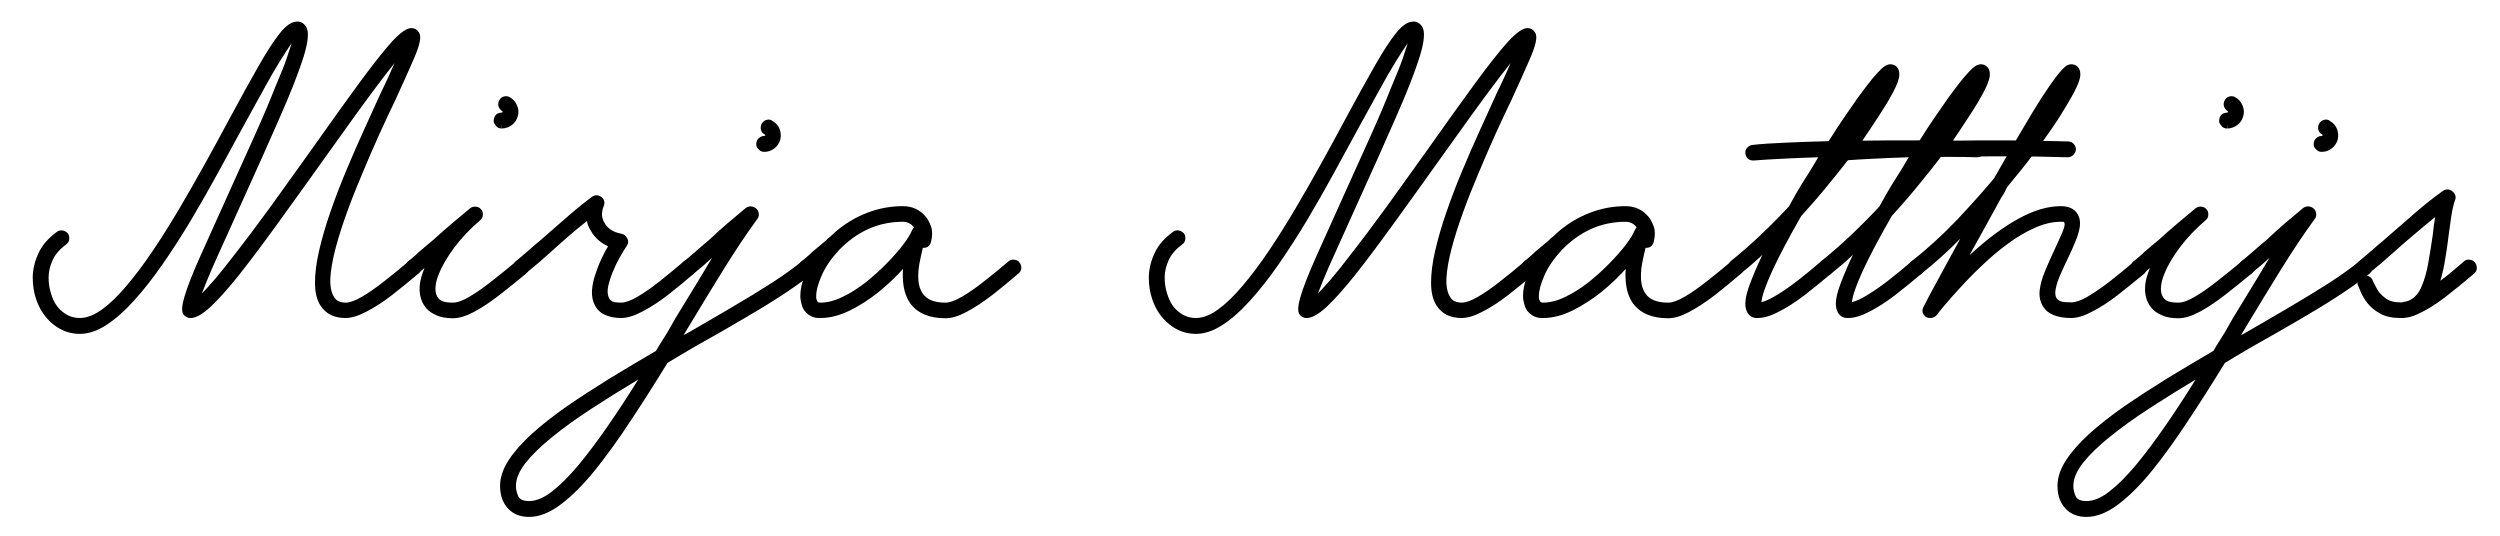
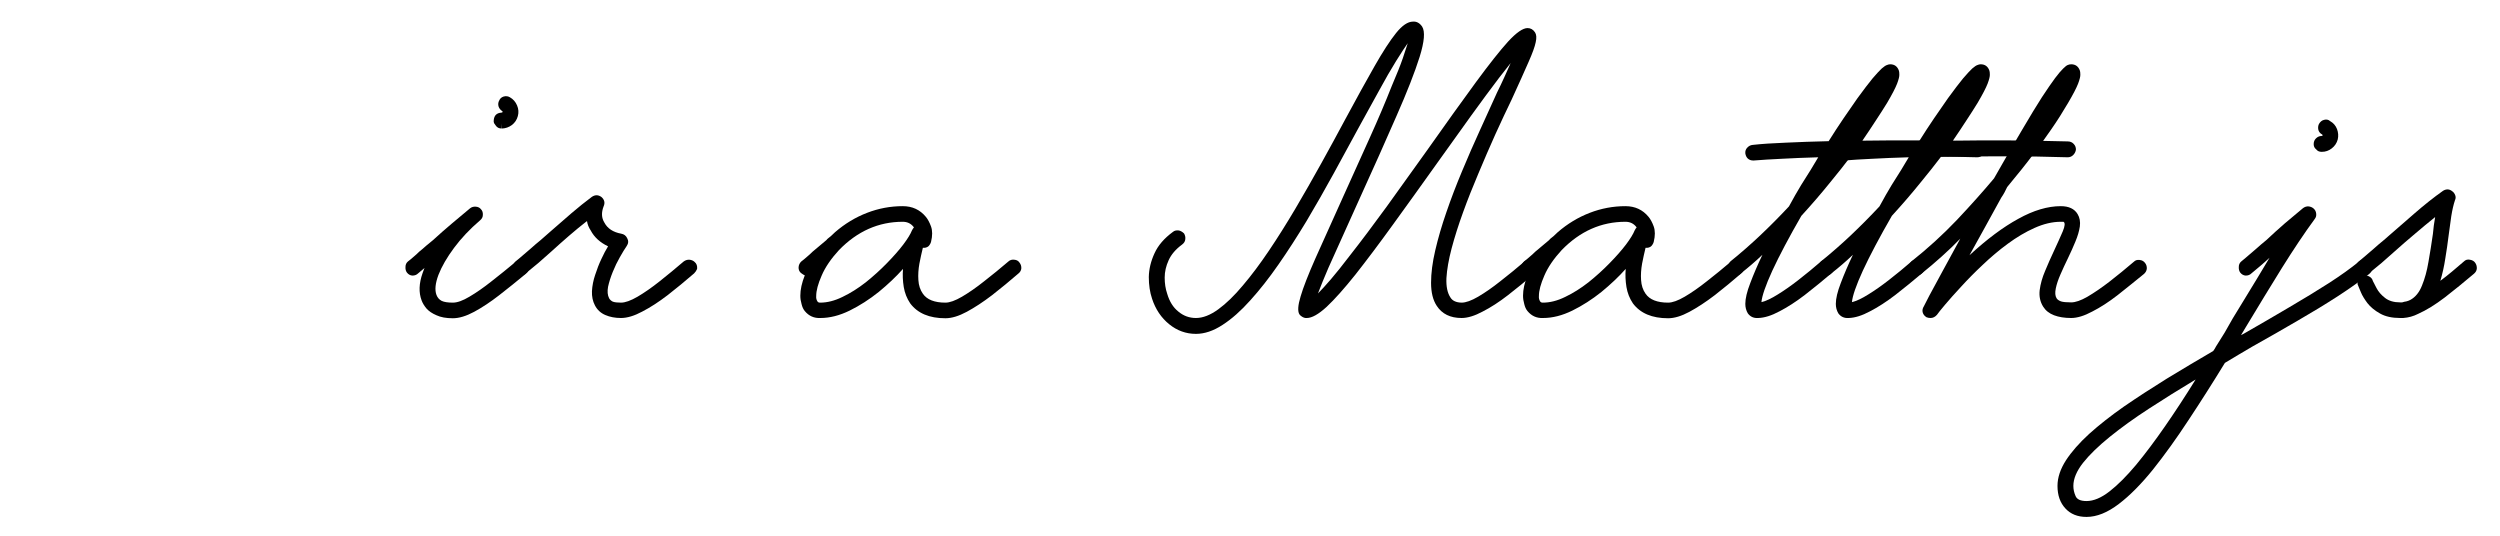
<svg xmlns="http://www.w3.org/2000/svg" width="210" zoomAndPan="magnify" viewBox="0 0 157.5 33.75" height="45" preserveAspectRatio="xMidYMid meet" version="1.0">
  <defs>
    <g />
    <clipPath id="7e18c83e8d">
      <path d="M 1 0 L 156.672 0 L 156.672 33 L 1 33 Z M 1 0 " clip-rule="nonzero" />
    </clipPath>
    <clipPath id="d521ea0deb">
-       <path d="M 30 7 L 51 7 L 51 32.875 L 30 32.875 Z M 30 7 " clip-rule="nonzero" />
-     </clipPath>
+       </clipPath>
    <clipPath id="43ce40ee52">
      <path d="M 128 7 L 149 7 L 149 32.875 L 128 32.875 Z M 128 7 " clip-rule="nonzero" />
    </clipPath>
    <clipPath id="b53ffad538">
      <path d="M 147 11 L 155.672 11 L 155.672 21 L 147 21 Z M 147 11 " clip-rule="nonzero" />
    </clipPath>
    <clipPath id="7e6837b816">
      <rect x="0" width="156" y="0" height="33" />
    </clipPath>
  </defs>
  <g clip-path="url(#7e18c83e8d)">
    <g transform="matrix(1, 0, 0, 1, 1, -0)">
      <g clip-path="url(#7e6837b816)">
        <g fill="#000000" fill-opacity="1">
          <g transform="translate(0.578, 19.55)">
            <g>
-               <path d="M 24.859 -3.031 C 24.941 -2.914 24.977 -2.789 24.969 -2.656 C 24.957 -2.52 24.898 -2.41 24.797 -2.328 C 24.234 -1.848 23.672 -1.391 23.109 -0.953 C 22.555 -0.523 22.023 -0.18 21.516 0.078 C 21.016 0.348 20.57 0.484 20.188 0.484 C 19.477 0.484 18.957 0.227 18.625 -0.281 C 18.383 -0.645 18.266 -1.129 18.266 -1.734 C 18.266 -2.336 18.352 -3.02 18.531 -3.781 C 18.707 -4.539 18.941 -5.344 19.234 -6.188 C 19.523 -7.031 19.852 -7.891 20.219 -8.766 C 20.582 -9.641 20.957 -10.5 21.344 -11.344 C 21.727 -12.195 22.086 -12.988 22.422 -13.719 C 22.578 -14.031 22.727 -14.348 22.875 -14.672 C 23.02 -14.992 23.156 -15.297 23.281 -15.578 L 22.547 -14.641 C 22.016 -13.941 21.426 -13.145 20.781 -12.25 C 20.145 -11.363 19.473 -10.426 18.766 -9.438 C 17.711 -7.957 16.742 -6.609 15.859 -5.391 C 14.984 -4.18 14.195 -3.133 13.5 -2.25 C 12.801 -1.375 12.195 -0.695 11.688 -0.219 C 11.176 0.25 10.758 0.484 10.438 0.484 C 10.352 0.492 10.266 0.473 10.172 0.422 C 10.086 0.379 10.02 0.32 9.969 0.25 C 9.852 0.051 9.879 -0.32 10.047 -0.875 C 10.211 -1.438 10.523 -2.238 10.984 -3.281 C 11.453 -4.332 12.062 -5.688 12.812 -7.344 C 13.352 -8.531 13.883 -9.707 14.406 -10.875 C 14.938 -12.051 15.395 -13.129 15.781 -14.109 C 16.102 -14.859 16.336 -15.445 16.484 -15.875 C 16.629 -16.312 16.734 -16.629 16.797 -16.828 C 16.723 -16.723 16.625 -16.578 16.5 -16.391 C 16.383 -16.211 16.238 -15.984 16.062 -15.703 C 15.738 -15.18 15.383 -14.566 15 -13.859 C 14.613 -13.16 14.191 -12.395 13.734 -11.562 C 13.211 -10.613 12.676 -9.629 12.125 -8.609 C 11.57 -7.598 11.004 -6.602 10.422 -5.625 C 9.836 -4.656 9.25 -3.742 8.656 -2.891 C 8.062 -2.035 7.469 -1.281 6.875 -0.625 C 6.289 0.031 5.707 0.547 5.125 0.922 C 4.551 1.297 3.992 1.484 3.453 1.484 C 2.828 1.484 2.266 1.281 1.766 0.875 C 1.266 0.469 0.906 -0.066 0.688 -0.734 C 0.551 -1.141 0.484 -1.594 0.484 -2.094 C 0.492 -2.594 0.613 -3.094 0.844 -3.594 C 1.07 -4.094 1.457 -4.539 2 -4.938 C 2.094 -5.02 2.219 -5.051 2.375 -5.031 C 2.488 -5.008 2.598 -4.945 2.703 -4.844 C 2.773 -4.727 2.801 -4.602 2.781 -4.469 C 2.77 -4.344 2.703 -4.234 2.578 -4.141 C 2.18 -3.848 1.898 -3.52 1.734 -3.156 C 1.566 -2.789 1.484 -2.426 1.484 -2.062 C 1.484 -1.695 1.535 -1.359 1.641 -1.047 C 1.785 -0.555 2.02 -0.18 2.344 0.078 C 2.664 0.348 3.035 0.484 3.453 0.484 C 3.891 0.484 4.359 0.301 4.859 -0.062 C 5.359 -0.426 5.875 -0.926 6.406 -1.562 C 6.945 -2.195 7.492 -2.926 8.047 -3.75 C 8.609 -4.582 9.164 -5.469 9.719 -6.406 C 10.27 -7.344 10.812 -8.289 11.344 -9.25 C 11.875 -10.207 12.379 -11.133 12.859 -12.031 C 13.566 -13.344 14.18 -14.457 14.703 -15.375 C 15.223 -16.289 15.676 -16.988 16.062 -17.469 C 16.445 -17.945 16.801 -18.188 17.125 -18.188 C 17.352 -18.207 17.547 -18.102 17.703 -17.875 C 17.898 -17.57 17.848 -16.938 17.547 -15.969 C 17.242 -15 16.754 -13.75 16.078 -12.219 C 15.41 -10.688 14.625 -8.926 13.719 -6.938 C 13.383 -6.195 13.051 -5.457 12.719 -4.719 C 12.383 -3.988 12.078 -3.305 11.797 -2.672 C 11.523 -2.035 11.305 -1.5 11.141 -1.062 C 11.359 -1.281 11.629 -1.578 11.953 -1.953 C 12.273 -2.328 12.672 -2.82 13.141 -3.438 C 13.859 -4.352 14.633 -5.383 15.469 -6.531 C 16.301 -7.688 17.133 -8.848 17.969 -10.016 C 19.219 -11.785 20.258 -13.238 21.094 -14.375 C 21.938 -15.52 22.613 -16.375 23.125 -16.938 C 23.645 -17.5 24.051 -17.781 24.344 -17.781 C 24.539 -17.781 24.695 -17.691 24.812 -17.516 C 24.906 -17.379 24.922 -17.172 24.859 -16.891 C 24.805 -16.617 24.656 -16.203 24.406 -15.641 C 24.164 -15.086 23.812 -14.301 23.344 -13.281 C 23.02 -12.613 22.676 -11.879 22.312 -11.078 C 21.957 -10.285 21.602 -9.469 21.25 -8.625 C 20.895 -7.789 20.57 -6.973 20.281 -6.172 C 19.988 -5.367 19.75 -4.613 19.562 -3.906 C 19.375 -3.195 19.266 -2.57 19.234 -2.031 C 19.211 -1.5 19.297 -1.094 19.484 -0.812 C 19.609 -0.602 19.844 -0.492 20.188 -0.484 C 20.457 -0.484 20.805 -0.609 21.234 -0.859 C 21.66 -1.109 22.125 -1.43 22.625 -1.828 C 23.133 -2.223 23.645 -2.641 24.156 -3.078 C 24.258 -3.16 24.379 -3.195 24.516 -3.188 C 24.66 -3.176 24.773 -3.125 24.859 -3.031 Z M 24.859 -3.031 " />
-             </g>
+               </g>
          </g>
        </g>
        <g fill="#000000" fill-opacity="1">
          <g transform="translate(24.92, 19.55)">
            <g>
-               <path d="M 5.688 -11.453 C 5.52 -11.453 5.395 -11.516 5.312 -11.641 C 5.27 -11.691 5.234 -11.742 5.203 -11.797 C 5.18 -11.859 5.176 -11.926 5.188 -12 C 5.219 -12.281 5.375 -12.43 5.656 -12.453 C 5.707 -12.453 5.738 -12.469 5.75 -12.5 C 5.75 -12.52 5.734 -12.539 5.703 -12.562 C 5.598 -12.633 5.523 -12.734 5.484 -12.859 C 5.453 -12.992 5.469 -13.113 5.531 -13.219 C 5.582 -13.344 5.676 -13.426 5.812 -13.469 C 5.957 -13.508 6.086 -13.492 6.203 -13.422 C 6.41 -13.305 6.562 -13.133 6.656 -12.906 C 6.75 -12.688 6.766 -12.461 6.703 -12.234 C 6.641 -12.004 6.516 -11.816 6.328 -11.672 C 6.141 -11.535 5.93 -11.461 5.703 -11.453 L 5.688 -11.781 Z M 7.359 -2.906 C 7.359 -2.906 7.359 -2.898 7.359 -2.891 C 7.391 -2.828 7.406 -2.758 7.406 -2.688 C 7.406 -2.531 7.336 -2.398 7.203 -2.297 C 6.648 -1.836 6.094 -1.391 5.531 -0.953 C 4.977 -0.523 4.453 -0.176 3.953 0.094 C 3.453 0.363 3.004 0.5 2.609 0.5 C 2.191 0.5 1.848 0.438 1.578 0.312 C 1.305 0.195 1.098 0.055 0.953 -0.109 C 0.805 -0.285 0.703 -0.457 0.641 -0.625 C 0.453 -1.125 0.473 -1.695 0.703 -2.344 C 0.93 -3 1.281 -3.656 1.75 -4.312 L 2.219 -3.875 L 2.016 -3.688 C 1.879 -3.582 1.742 -3.473 1.609 -3.359 C 1.484 -3.242 1.352 -3.125 1.219 -3 C 1.094 -2.895 0.961 -2.785 0.828 -2.672 C 0.691 -2.555 0.555 -2.441 0.422 -2.328 C 0.328 -2.234 0.207 -2.188 0.062 -2.188 C -0.07 -2.195 -0.188 -2.258 -0.281 -2.375 C -0.352 -2.469 -0.383 -2.586 -0.375 -2.734 C -0.375 -2.879 -0.32 -2.992 -0.219 -3.078 C -0.094 -3.172 0.023 -3.27 0.141 -3.375 C 0.266 -3.477 0.379 -3.582 0.484 -3.688 C 0.641 -3.812 0.785 -3.938 0.922 -4.062 C 1.066 -4.188 1.211 -4.305 1.359 -4.422 C 1.742 -4.773 2.133 -5.117 2.531 -5.453 C 2.938 -5.797 3.32 -6.117 3.688 -6.422 C 3.789 -6.504 3.91 -6.539 4.047 -6.531 C 4.191 -6.52 4.301 -6.469 4.375 -6.375 C 4.469 -6.281 4.508 -6.16 4.5 -6.016 C 4.5 -5.879 4.441 -5.766 4.328 -5.672 C 3.68 -5.117 3.133 -4.539 2.688 -3.938 C 2.238 -3.332 1.91 -2.766 1.703 -2.234 C 1.504 -1.703 1.461 -1.281 1.578 -0.969 C 1.641 -0.801 1.75 -0.676 1.906 -0.594 C 2.062 -0.52 2.297 -0.484 2.609 -0.484 C 2.891 -0.484 3.238 -0.609 3.656 -0.859 C 4.082 -1.109 4.547 -1.43 5.047 -1.828 C 5.555 -2.223 6.07 -2.641 6.594 -3.078 C 6.688 -3.16 6.801 -3.195 6.938 -3.188 C 7.07 -3.188 7.18 -3.141 7.266 -3.047 Z M 7.359 -2.906 " />
+               <path d="M 5.688 -11.453 C 5.52 -11.453 5.395 -11.516 5.312 -11.641 C 5.27 -11.691 5.234 -11.742 5.203 -11.797 C 5.18 -11.859 5.176 -11.926 5.188 -12 C 5.219 -12.281 5.375 -12.43 5.656 -12.453 C 5.707 -12.453 5.738 -12.469 5.75 -12.5 C 5.75 -12.52 5.734 -12.539 5.703 -12.562 C 5.598 -12.633 5.523 -12.734 5.484 -12.859 C 5.453 -12.992 5.469 -13.113 5.531 -13.219 C 5.582 -13.344 5.676 -13.426 5.812 -13.469 C 5.957 -13.508 6.086 -13.492 6.203 -13.422 C 6.41 -13.305 6.562 -13.133 6.656 -12.906 C 6.75 -12.688 6.766 -12.461 6.703 -12.234 C 6.641 -12.004 6.516 -11.816 6.328 -11.672 C 6.141 -11.535 5.93 -11.461 5.703 -11.453 L 5.688 -11.781 Z M 7.359 -2.906 C 7.359 -2.906 7.359 -2.898 7.359 -2.891 C 7.391 -2.828 7.406 -2.758 7.406 -2.688 C 7.406 -2.531 7.336 -2.398 7.203 -2.297 C 6.648 -1.836 6.094 -1.391 5.531 -0.953 C 4.977 -0.523 4.453 -0.176 3.953 0.094 C 3.453 0.363 3.004 0.5 2.609 0.5 C 2.191 0.5 1.848 0.438 1.578 0.312 C 1.305 0.195 1.098 0.055 0.953 -0.109 C 0.805 -0.285 0.703 -0.457 0.641 -0.625 C 0.453 -1.125 0.473 -1.695 0.703 -2.344 C 0.93 -3 1.281 -3.656 1.75 -4.312 L 2.219 -3.875 L 2.016 -3.688 C 1.879 -3.582 1.742 -3.473 1.609 -3.359 C 1.484 -3.242 1.352 -3.125 1.219 -3 C 0.691 -2.555 0.555 -2.441 0.422 -2.328 C 0.328 -2.234 0.207 -2.188 0.062 -2.188 C -0.07 -2.195 -0.188 -2.258 -0.281 -2.375 C -0.352 -2.469 -0.383 -2.586 -0.375 -2.734 C -0.375 -2.879 -0.32 -2.992 -0.219 -3.078 C -0.094 -3.172 0.023 -3.27 0.141 -3.375 C 0.266 -3.477 0.379 -3.582 0.484 -3.688 C 0.641 -3.812 0.785 -3.938 0.922 -4.062 C 1.066 -4.188 1.211 -4.305 1.359 -4.422 C 1.742 -4.773 2.133 -5.117 2.531 -5.453 C 2.938 -5.797 3.32 -6.117 3.688 -6.422 C 3.789 -6.504 3.91 -6.539 4.047 -6.531 C 4.191 -6.52 4.301 -6.469 4.375 -6.375 C 4.469 -6.281 4.508 -6.16 4.5 -6.016 C 4.5 -5.879 4.441 -5.766 4.328 -5.672 C 3.68 -5.117 3.133 -4.539 2.688 -3.938 C 2.238 -3.332 1.91 -2.766 1.703 -2.234 C 1.504 -1.703 1.461 -1.281 1.578 -0.969 C 1.641 -0.801 1.75 -0.676 1.906 -0.594 C 2.062 -0.52 2.297 -0.484 2.609 -0.484 C 2.891 -0.484 3.238 -0.609 3.656 -0.859 C 4.082 -1.109 4.547 -1.43 5.047 -1.828 C 5.555 -2.223 6.07 -2.641 6.594 -3.078 C 6.688 -3.16 6.801 -3.195 6.938 -3.188 C 7.07 -3.188 7.18 -3.141 7.266 -3.047 Z M 7.359 -2.906 " />
            </g>
          </g>
        </g>
        <g fill="#000000" fill-opacity="1">
          <g transform="translate(31.699, 19.55)">
            <g>
              <path d="M 11.062 -3.047 C 11.188 -2.941 11.238 -2.797 11.219 -2.609 C 11.176 -2.504 11.113 -2.41 11.031 -2.328 C 10.477 -1.848 9.922 -1.391 9.359 -0.953 C 8.797 -0.523 8.266 -0.18 7.766 0.078 C 7.266 0.348 6.816 0.484 6.422 0.484 C 6.055 0.484 5.727 0.422 5.438 0.297 C 5.145 0.172 4.926 -0.031 4.781 -0.312 C 4.645 -0.57 4.582 -0.867 4.594 -1.203 C 4.613 -1.547 4.68 -1.891 4.797 -2.234 C 4.91 -2.586 5.039 -2.922 5.188 -3.234 C 5.332 -3.547 5.473 -3.812 5.609 -4.031 C 5.109 -4.27 4.742 -4.602 4.516 -5.031 C 4.391 -5.219 4.312 -5.414 4.281 -5.625 C 3.906 -5.332 3.523 -5.02 3.141 -4.688 C 2.766 -4.363 2.391 -4.031 2.016 -3.688 C 1.754 -3.457 1.488 -3.223 1.219 -2.984 C 0.945 -2.754 0.68 -2.535 0.422 -2.328 C 0.328 -2.234 0.211 -2.191 0.078 -2.203 C -0.055 -2.211 -0.172 -2.27 -0.266 -2.375 C -0.359 -2.469 -0.398 -2.582 -0.391 -2.719 C -0.379 -2.863 -0.32 -2.984 -0.219 -3.078 L 0.062 -3.312 C 0.281 -3.5 0.5 -3.688 0.719 -3.875 C 0.938 -4.07 1.148 -4.254 1.359 -4.422 L 2 -4.984 C 2.438 -5.367 2.875 -5.75 3.312 -6.125 C 3.75 -6.5 4.172 -6.836 4.578 -7.141 C 4.785 -7.285 4.988 -7.285 5.188 -7.141 C 5.383 -6.973 5.43 -6.773 5.328 -6.547 C 5.18 -6.16 5.195 -5.82 5.375 -5.531 C 5.57 -5.156 5.926 -4.922 6.438 -4.828 C 6.613 -4.797 6.738 -4.703 6.812 -4.547 C 6.906 -4.379 6.895 -4.211 6.781 -4.047 C 6.664 -3.879 6.523 -3.648 6.359 -3.359 C 6.191 -3.066 6.039 -2.754 5.906 -2.422 C 5.77 -2.086 5.672 -1.773 5.609 -1.484 C 5.555 -1.191 5.578 -0.953 5.672 -0.766 C 5.723 -0.672 5.801 -0.598 5.906 -0.547 C 6.02 -0.504 6.191 -0.484 6.422 -0.484 C 6.691 -0.484 7.039 -0.609 7.469 -0.859 C 7.895 -1.109 8.359 -1.43 8.859 -1.828 C 9.359 -2.223 9.863 -2.641 10.375 -3.078 C 10.488 -3.16 10.609 -3.195 10.734 -3.188 C 10.867 -3.176 10.977 -3.129 11.062 -3.047 Z M 11.062 -3.047 " />
            </g>
          </g>
        </g>
        <g clip-path="url(#d521ea0deb)">
          <g fill="#000000" fill-opacity="1">
            <g transform="translate(42.286, 19.55)">
              <g>
                <path d="M 7.906 -3.031 C 7.957 -2.969 7.992 -2.906 8.016 -2.844 C 8.035 -2.781 8.047 -2.727 8.047 -2.688 C 8.047 -2.52 7.977 -2.383 7.844 -2.281 C 7.301 -1.852 6.641 -1.383 5.859 -0.875 C 5.086 -0.375 4.25 0.133 3.344 0.656 C 2.438 1.188 1.488 1.727 0.5 2.281 C 0.207 2.457 -0.082 2.629 -0.375 2.797 C -0.664 2.973 -0.953 3.145 -1.234 3.312 C -2.004 4.57 -2.77 5.773 -3.531 6.922 C -4.289 8.078 -5.035 9.113 -5.766 10.031 C -6.504 10.945 -7.223 11.672 -7.922 12.203 C -8.629 12.742 -9.305 13.016 -9.953 13.016 C -10.516 13.016 -10.957 12.836 -11.281 12.484 C -11.613 12.129 -11.781 11.656 -11.781 11.062 C -11.781 10.539 -11.602 10.004 -11.25 9.453 C -10.895 8.91 -10.406 8.352 -9.781 7.781 C -9.156 7.219 -8.426 6.645 -7.594 6.062 C -6.758 5.488 -5.863 4.906 -4.906 4.312 C -3.945 3.727 -2.969 3.145 -1.969 2.562 C -1.938 2.52 -1.906 2.473 -1.875 2.422 C -1.852 2.379 -1.828 2.332 -1.797 2.281 C -1.609 1.988 -1.426 1.695 -1.25 1.406 C -1.082 1.113 -0.91 0.812 -0.734 0.5 L -0.047 -0.625 C 0.234 -1.094 0.508 -1.547 0.781 -1.984 C 1.051 -2.43 1.316 -2.875 1.578 -3.312 C 1.398 -3.145 1.211 -2.977 1.016 -2.812 C 0.816 -2.645 0.625 -2.484 0.438 -2.328 C 0.344 -2.234 0.223 -2.188 0.078 -2.188 C -0.055 -2.195 -0.172 -2.258 -0.266 -2.375 C -0.336 -2.469 -0.367 -2.586 -0.359 -2.734 C -0.359 -2.879 -0.305 -2.992 -0.203 -3.078 L 0.078 -3.312 C 0.297 -3.5 0.516 -3.688 0.734 -3.875 C 0.953 -4.07 1.164 -4.254 1.375 -4.422 C 1.75 -4.773 2.133 -5.125 2.531 -5.469 C 2.938 -5.812 3.32 -6.133 3.688 -6.438 C 3.801 -6.52 3.914 -6.555 4.031 -6.547 C 4.156 -6.535 4.258 -6.492 4.344 -6.422 C 4.445 -6.336 4.504 -6.227 4.516 -6.094 C 4.535 -5.969 4.504 -5.852 4.422 -5.75 C 3.773 -4.863 3.086 -3.836 2.359 -2.672 C 1.641 -1.516 0.891 -0.285 0.109 1.016 L -0.219 1.562 C -0.164 1.539 -0.125 1.52 -0.094 1.5 C -0.062 1.477 -0.023 1.457 0.016 1.438 C 0.984 0.883 1.914 0.344 2.812 -0.188 C 3.719 -0.719 4.547 -1.223 5.297 -1.703 C 6.055 -2.191 6.695 -2.648 7.219 -3.078 C 7.281 -3.129 7.344 -3.16 7.406 -3.172 C 7.469 -3.18 7.52 -3.188 7.562 -3.188 C 7.656 -3.188 7.727 -3.164 7.781 -3.125 C 7.832 -3.094 7.875 -3.062 7.906 -3.031 Z M -10.781 11.062 C -10.781 11.281 -10.734 11.492 -10.641 11.703 C -10.555 11.91 -10.328 12.016 -9.953 12.016 C -9.504 12.016 -9.02 11.812 -8.5 11.406 C -7.977 11 -7.422 10.441 -6.828 9.734 C -6.242 9.023 -5.633 8.211 -5 7.297 C -4.363 6.379 -3.723 5.398 -3.078 4.359 C -4.117 4.984 -5.102 5.598 -6.031 6.203 C -6.957 6.805 -7.773 7.395 -8.484 7.969 C -9.203 8.551 -9.766 9.098 -10.172 9.609 C -10.578 10.129 -10.781 10.613 -10.781 11.062 Z M 4.359 -10.469 C 4.359 -10.613 4.406 -10.734 4.5 -10.828 C 4.602 -10.93 4.723 -10.984 4.859 -10.984 C 4.891 -10.984 4.91 -10.992 4.922 -11.016 C 4.922 -11.047 4.91 -11.066 4.891 -11.078 C 4.773 -11.141 4.695 -11.234 4.656 -11.359 C 4.625 -11.492 4.633 -11.617 4.688 -11.734 C 4.77 -11.879 4.879 -11.969 5.016 -12 C 5.16 -12.039 5.285 -12.016 5.391 -11.922 C 5.598 -11.805 5.742 -11.641 5.828 -11.422 C 5.91 -11.203 5.926 -10.984 5.875 -10.766 C 5.812 -10.535 5.688 -10.348 5.5 -10.203 C 5.312 -10.055 5.102 -9.984 4.875 -9.984 L 4.859 -9.984 C 4.711 -9.984 4.598 -10.035 4.516 -10.141 C 4.41 -10.223 4.359 -10.332 4.359 -10.469 Z M 4.359 -10.469 " />
              </g>
            </g>
          </g>
        </g>
        <g fill="#000000" fill-opacity="1">
          <g transform="translate(49.702, 19.55)">
            <g>
              <path d="M 13.531 -3 C 13.613 -2.895 13.648 -2.773 13.641 -2.641 C 13.629 -2.516 13.57 -2.41 13.469 -2.328 C 12.914 -1.848 12.359 -1.391 11.797 -0.953 C 11.234 -0.523 10.703 -0.176 10.203 0.094 C 9.703 0.363 9.254 0.5 8.859 0.5 C 7.848 0.5 7.109 0.188 6.641 -0.438 C 6.43 -0.75 6.297 -1.094 6.234 -1.469 C 6.172 -1.852 6.156 -2.234 6.188 -2.609 C 5.75 -2.117 5.238 -1.633 4.656 -1.156 C 4.07 -0.688 3.461 -0.297 2.828 0.016 C 2.191 0.328 1.578 0.484 0.984 0.484 C 0.586 0.504 0.258 0.359 0 0.047 C -0.094 -0.066 -0.16 -0.211 -0.203 -0.391 C -0.254 -0.566 -0.281 -0.742 -0.281 -0.922 C -0.281 -1.305 -0.188 -1.734 0 -2.203 C -0.051 -2.223 -0.098 -2.25 -0.141 -2.281 C -0.191 -2.312 -0.227 -2.336 -0.25 -2.359 C -0.352 -2.453 -0.398 -2.57 -0.391 -2.719 C -0.379 -2.863 -0.32 -2.984 -0.219 -3.078 C -0.094 -3.172 0.023 -3.27 0.141 -3.375 C 0.266 -3.477 0.379 -3.582 0.484 -3.688 L 1.359 -4.422 C 1.398 -4.473 1.441 -4.516 1.484 -4.547 C 1.535 -4.586 1.586 -4.629 1.641 -4.672 L 1.906 -4.922 C 2.52 -5.453 3.191 -5.859 3.922 -6.141 C 4.648 -6.422 5.398 -6.562 6.172 -6.562 C 6.773 -6.562 7.258 -6.336 7.625 -5.891 C 7.75 -5.742 7.859 -5.539 7.953 -5.281 C 8.047 -5.02 8.047 -4.695 7.953 -4.312 C 7.941 -4.258 7.914 -4.203 7.875 -4.141 C 7.844 -4.086 7.805 -4.047 7.766 -4.016 C 7.672 -3.953 7.562 -3.926 7.438 -3.938 C 7.363 -3.633 7.289 -3.301 7.219 -2.938 C 7.156 -2.582 7.133 -2.238 7.156 -1.906 C 7.176 -1.57 7.27 -1.285 7.438 -1.047 C 7.695 -0.672 8.172 -0.484 8.859 -0.484 C 9.129 -0.484 9.477 -0.609 9.906 -0.859 C 10.332 -1.109 10.797 -1.43 11.297 -1.828 C 11.805 -2.223 12.316 -2.641 12.828 -3.078 C 12.93 -3.172 13.055 -3.207 13.203 -3.188 C 13.348 -3.176 13.457 -3.113 13.531 -3 Z M 0.719 -0.906 C 0.707 -0.77 0.734 -0.656 0.797 -0.562 C 0.828 -0.508 0.883 -0.484 0.969 -0.484 C 1.414 -0.484 1.883 -0.602 2.375 -0.844 C 2.875 -1.082 3.363 -1.391 3.844 -1.766 C 4.32 -2.148 4.766 -2.551 5.172 -2.969 C 5.578 -3.383 5.922 -3.773 6.203 -4.141 C 6.484 -4.516 6.664 -4.812 6.75 -5.031 C 6.77 -5.07 6.789 -5.109 6.812 -5.141 C 6.832 -5.172 6.852 -5.195 6.875 -5.219 L 6.844 -5.266 C 6.676 -5.473 6.453 -5.578 6.172 -5.578 C 4.648 -5.578 3.312 -4.984 2.156 -3.797 C 1.656 -3.254 1.289 -2.719 1.062 -2.188 C 0.832 -1.664 0.719 -1.238 0.719 -0.906 Z M 0.719 -0.906 " />
            </g>
          </g>
        </g>
        <g fill="#000000" fill-opacity="1">
          <g transform="translate(62.723, 19.55)">
            <g />
          </g>
        </g>
        <g fill="#000000" fill-opacity="1">
          <g transform="translate(70.891, 19.55)">
            <g>
              <path d="M 24.859 -3.031 C 24.941 -2.914 24.977 -2.789 24.969 -2.656 C 24.957 -2.52 24.898 -2.41 24.797 -2.328 C 24.234 -1.848 23.672 -1.391 23.109 -0.953 C 22.555 -0.523 22.023 -0.18 21.516 0.078 C 21.016 0.348 20.57 0.484 20.188 0.484 C 19.477 0.484 18.957 0.227 18.625 -0.281 C 18.383 -0.645 18.266 -1.129 18.266 -1.734 C 18.266 -2.336 18.352 -3.02 18.531 -3.781 C 18.707 -4.539 18.941 -5.344 19.234 -6.188 C 19.523 -7.031 19.852 -7.891 20.219 -8.766 C 20.582 -9.641 20.957 -10.5 21.344 -11.344 C 21.727 -12.195 22.086 -12.988 22.422 -13.719 C 22.578 -14.031 22.727 -14.348 22.875 -14.672 C 23.02 -14.992 23.156 -15.297 23.281 -15.578 L 22.547 -14.641 C 22.016 -13.941 21.426 -13.145 20.781 -12.25 C 20.145 -11.363 19.473 -10.426 18.766 -9.438 C 17.711 -7.957 16.742 -6.609 15.859 -5.391 C 14.984 -4.18 14.195 -3.133 13.5 -2.25 C 12.801 -1.375 12.195 -0.695 11.688 -0.219 C 11.176 0.25 10.758 0.484 10.438 0.484 C 10.352 0.492 10.266 0.473 10.172 0.422 C 10.086 0.379 10.02 0.32 9.969 0.25 C 9.852 0.051 9.879 -0.32 10.047 -0.875 C 10.211 -1.438 10.523 -2.238 10.984 -3.281 C 11.453 -4.332 12.062 -5.688 12.812 -7.344 C 13.352 -8.531 13.883 -9.707 14.406 -10.875 C 14.938 -12.051 15.395 -13.129 15.781 -14.109 C 16.102 -14.859 16.336 -15.445 16.484 -15.875 C 16.629 -16.312 16.734 -16.629 16.797 -16.828 C 16.723 -16.723 16.625 -16.578 16.5 -16.391 C 16.383 -16.211 16.238 -15.984 16.062 -15.703 C 15.738 -15.18 15.383 -14.566 15 -13.859 C 14.613 -13.16 14.191 -12.395 13.734 -11.562 C 13.211 -10.613 12.676 -9.629 12.125 -8.609 C 11.57 -7.598 11.004 -6.602 10.422 -5.625 C 9.836 -4.656 9.25 -3.742 8.656 -2.891 C 8.062 -2.035 7.469 -1.281 6.875 -0.625 C 6.289 0.031 5.707 0.547 5.125 0.922 C 4.551 1.297 3.992 1.484 3.453 1.484 C 2.828 1.484 2.266 1.281 1.766 0.875 C 1.266 0.469 0.906 -0.066 0.688 -0.734 C 0.551 -1.141 0.484 -1.594 0.484 -2.094 C 0.492 -2.594 0.613 -3.094 0.844 -3.594 C 1.07 -4.094 1.457 -4.539 2 -4.938 C 2.094 -5.02 2.219 -5.051 2.375 -5.031 C 2.488 -5.008 2.598 -4.945 2.703 -4.844 C 2.773 -4.727 2.801 -4.602 2.781 -4.469 C 2.77 -4.344 2.703 -4.234 2.578 -4.141 C 2.18 -3.848 1.898 -3.52 1.734 -3.156 C 1.566 -2.789 1.484 -2.426 1.484 -2.062 C 1.484 -1.695 1.535 -1.359 1.641 -1.047 C 1.785 -0.555 2.02 -0.18 2.344 0.078 C 2.664 0.348 3.035 0.484 3.453 0.484 C 3.891 0.484 4.359 0.301 4.859 -0.062 C 5.359 -0.426 5.875 -0.926 6.406 -1.562 C 6.945 -2.195 7.492 -2.926 8.047 -3.75 C 8.609 -4.582 9.164 -5.469 9.719 -6.406 C 10.27 -7.344 10.812 -8.289 11.344 -9.25 C 11.875 -10.207 12.379 -11.133 12.859 -12.031 C 13.566 -13.344 14.18 -14.457 14.703 -15.375 C 15.223 -16.289 15.676 -16.988 16.062 -17.469 C 16.445 -17.945 16.801 -18.188 17.125 -18.188 C 17.352 -18.207 17.547 -18.102 17.703 -17.875 C 17.898 -17.57 17.848 -16.938 17.547 -15.969 C 17.242 -15 16.754 -13.75 16.078 -12.219 C 15.41 -10.688 14.625 -8.926 13.719 -6.938 C 13.383 -6.195 13.051 -5.457 12.719 -4.719 C 12.383 -3.988 12.078 -3.305 11.797 -2.672 C 11.523 -2.035 11.305 -1.5 11.141 -1.062 C 11.359 -1.281 11.629 -1.578 11.953 -1.953 C 12.273 -2.328 12.672 -2.82 13.141 -3.438 C 13.859 -4.352 14.633 -5.383 15.469 -6.531 C 16.301 -7.688 17.133 -8.848 17.969 -10.016 C 19.219 -11.785 20.258 -13.238 21.094 -14.375 C 21.938 -15.52 22.613 -16.375 23.125 -16.938 C 23.645 -17.5 24.051 -17.781 24.344 -17.781 C 24.539 -17.781 24.695 -17.691 24.812 -17.516 C 24.906 -17.379 24.922 -17.172 24.859 -16.891 C 24.805 -16.617 24.656 -16.203 24.406 -15.641 C 24.164 -15.086 23.812 -14.301 23.344 -13.281 C 23.02 -12.613 22.676 -11.879 22.312 -11.078 C 21.957 -10.285 21.602 -9.469 21.25 -8.625 C 20.895 -7.789 20.57 -6.973 20.281 -6.172 C 19.988 -5.367 19.75 -4.613 19.562 -3.906 C 19.375 -3.195 19.266 -2.57 19.234 -2.031 C 19.211 -1.5 19.297 -1.094 19.484 -0.812 C 19.609 -0.602 19.844 -0.492 20.188 -0.484 C 20.457 -0.484 20.805 -0.609 21.234 -0.859 C 21.66 -1.109 22.125 -1.43 22.625 -1.828 C 23.133 -2.223 23.645 -2.641 24.156 -3.078 C 24.258 -3.16 24.379 -3.195 24.516 -3.188 C 24.66 -3.176 24.773 -3.125 24.859 -3.031 Z M 24.859 -3.031 " />
            </g>
          </g>
        </g>
        <g fill="#000000" fill-opacity="1">
          <g transform="translate(95.232, 19.55)">
            <g>
              <path d="M 13.531 -3 C 13.613 -2.895 13.648 -2.773 13.641 -2.641 C 13.629 -2.516 13.57 -2.41 13.469 -2.328 C 12.914 -1.848 12.359 -1.391 11.797 -0.953 C 11.234 -0.523 10.703 -0.176 10.203 0.094 C 9.703 0.363 9.254 0.5 8.859 0.5 C 7.848 0.5 7.109 0.188 6.641 -0.438 C 6.43 -0.75 6.297 -1.094 6.234 -1.469 C 6.172 -1.852 6.156 -2.234 6.188 -2.609 C 5.75 -2.117 5.238 -1.633 4.656 -1.156 C 4.07 -0.688 3.461 -0.297 2.828 0.016 C 2.191 0.328 1.578 0.484 0.984 0.484 C 0.586 0.504 0.258 0.359 0 0.047 C -0.094 -0.066 -0.16 -0.211 -0.203 -0.391 C -0.254 -0.566 -0.281 -0.742 -0.281 -0.922 C -0.281 -1.305 -0.188 -1.734 0 -2.203 C -0.051 -2.223 -0.098 -2.25 -0.141 -2.281 C -0.191 -2.312 -0.227 -2.336 -0.25 -2.359 C -0.352 -2.453 -0.398 -2.57 -0.391 -2.719 C -0.379 -2.863 -0.32 -2.984 -0.219 -3.078 C -0.094 -3.172 0.023 -3.27 0.141 -3.375 C 0.266 -3.477 0.379 -3.582 0.484 -3.688 L 1.359 -4.422 C 1.398 -4.473 1.441 -4.516 1.484 -4.547 C 1.535 -4.586 1.586 -4.629 1.641 -4.672 L 1.906 -4.922 C 2.52 -5.453 3.191 -5.859 3.922 -6.141 C 4.648 -6.422 5.398 -6.562 6.172 -6.562 C 6.773 -6.562 7.258 -6.336 7.625 -5.891 C 7.75 -5.742 7.859 -5.539 7.953 -5.281 C 8.047 -5.02 8.047 -4.695 7.953 -4.312 C 7.941 -4.258 7.914 -4.203 7.875 -4.141 C 7.844 -4.086 7.805 -4.047 7.766 -4.016 C 7.672 -3.953 7.562 -3.926 7.438 -3.938 C 7.363 -3.633 7.289 -3.301 7.219 -2.938 C 7.156 -2.582 7.133 -2.238 7.156 -1.906 C 7.176 -1.57 7.27 -1.285 7.438 -1.047 C 7.695 -0.672 8.172 -0.484 8.859 -0.484 C 9.129 -0.484 9.477 -0.609 9.906 -0.859 C 10.332 -1.109 10.797 -1.43 11.297 -1.828 C 11.805 -2.223 12.316 -2.641 12.828 -3.078 C 12.93 -3.172 13.055 -3.207 13.203 -3.188 C 13.348 -3.176 13.457 -3.113 13.531 -3 Z M 0.719 -0.906 C 0.707 -0.77 0.734 -0.656 0.797 -0.562 C 0.828 -0.508 0.883 -0.484 0.969 -0.484 C 1.414 -0.484 1.883 -0.602 2.375 -0.844 C 2.875 -1.082 3.363 -1.391 3.844 -1.766 C 4.32 -2.148 4.766 -2.551 5.172 -2.969 C 5.578 -3.383 5.922 -3.773 6.203 -4.141 C 6.484 -4.516 6.664 -4.812 6.75 -5.031 C 6.77 -5.07 6.789 -5.109 6.812 -5.141 C 6.832 -5.172 6.852 -5.195 6.875 -5.219 L 6.844 -5.266 C 6.676 -5.473 6.453 -5.578 6.172 -5.578 C 4.648 -5.578 3.312 -4.984 2.156 -3.797 C 1.656 -3.254 1.289 -2.719 1.062 -2.188 C 0.832 -1.664 0.719 -1.238 0.719 -0.906 Z M 0.719 -0.906 " />
            </g>
          </g>
        </g>
        <g fill="#000000" fill-opacity="1">
          <g transform="translate(108.252, 19.55)">
            <g>
              <path d="M 15.312 -10.641 C 15.469 -10.641 15.594 -10.586 15.688 -10.484 C 15.789 -10.379 15.836 -10.254 15.828 -10.109 C 15.805 -9.984 15.75 -9.875 15.656 -9.781 C 15.562 -9.688 15.445 -9.641 15.312 -9.641 C 14.051 -9.68 12.727 -9.703 11.344 -9.703 C 9.957 -9.703 8.617 -9.691 7.328 -9.672 C 6.973 -9.203 6.531 -8.645 6 -8 C 5.477 -7.352 4.891 -6.672 4.234 -5.953 C 3.453 -4.598 2.844 -3.445 2.406 -2.5 C 1.977 -1.562 1.75 -0.898 1.719 -0.516 C 2.008 -0.586 2.352 -0.75 2.75 -1 C 3.156 -1.25 3.594 -1.555 4.062 -1.922 C 4.531 -2.285 5 -2.672 5.469 -3.078 C 5.57 -3.16 5.691 -3.195 5.828 -3.188 C 5.961 -3.188 6.078 -3.133 6.172 -3.031 C 6.266 -2.914 6.305 -2.789 6.297 -2.656 C 6.285 -2.52 6.227 -2.41 6.125 -2.328 C 5.57 -1.859 5.016 -1.406 4.453 -0.969 C 3.891 -0.539 3.359 -0.195 2.859 0.062 C 2.359 0.332 1.91 0.473 1.516 0.484 C 1.234 0.504 1.016 0.406 0.859 0.188 C 0.754 0.008 0.703 -0.188 0.703 -0.406 C 0.703 -0.738 0.805 -1.176 1.016 -1.719 C 1.223 -2.27 1.477 -2.863 1.781 -3.5 C 1.562 -3.289 1.336 -3.086 1.109 -2.891 C 0.879 -2.691 0.648 -2.504 0.422 -2.328 C 0.336 -2.234 0.223 -2.188 0.078 -2.188 L -0.062 -2.219 L -0.078 -2.219 C -0.098 -2.238 -0.129 -2.258 -0.172 -2.281 C -0.211 -2.312 -0.242 -2.336 -0.266 -2.359 L -0.312 -2.422 C -0.375 -2.523 -0.395 -2.641 -0.375 -2.766 C -0.363 -2.891 -0.312 -3 -0.219 -3.094 C 0.438 -3.625 1.066 -4.176 1.672 -4.75 C 2.285 -5.332 2.879 -5.93 3.453 -6.547 C 3.723 -7.047 3.977 -7.492 4.219 -7.891 C 4.469 -8.297 4.672 -8.617 4.828 -8.859 C 4.898 -8.984 4.977 -9.113 5.062 -9.25 C 5.145 -9.383 5.223 -9.516 5.297 -9.641 C 4.461 -9.617 3.695 -9.586 3 -9.547 C 2.312 -9.516 1.723 -9.477 1.234 -9.438 L 1.203 -9.438 C 1.066 -9.438 0.953 -9.477 0.859 -9.562 C 0.773 -9.645 0.723 -9.754 0.703 -9.891 C 0.691 -10.035 0.734 -10.156 0.828 -10.25 C 0.922 -10.352 1.035 -10.41 1.172 -10.422 C 1.734 -10.484 2.426 -10.531 3.25 -10.562 C 4.082 -10.602 4.984 -10.633 5.953 -10.656 C 6.266 -11.156 6.578 -11.633 6.891 -12.094 C 7.203 -12.551 7.492 -12.973 7.766 -13.359 C 8.16 -13.898 8.477 -14.316 8.719 -14.609 C 8.969 -14.898 9.16 -15.109 9.297 -15.234 C 9.441 -15.359 9.551 -15.43 9.625 -15.453 C 9.695 -15.484 9.766 -15.5 9.828 -15.5 C 10.098 -15.5 10.281 -15.367 10.375 -15.109 C 10.395 -15.055 10.406 -14.973 10.406 -14.859 C 10.414 -14.742 10.367 -14.551 10.266 -14.281 C 10.16 -14.008 9.953 -13.609 9.641 -13.078 C 9.43 -12.734 9.191 -12.359 8.922 -11.953 C 8.66 -11.547 8.379 -11.125 8.078 -10.688 C 9.273 -10.707 10.492 -10.711 11.734 -10.703 C 12.973 -10.691 14.164 -10.672 15.312 -10.641 Z M 15.312 -10.641 " />
            </g>
          </g>
        </g>
        <g fill="#000000" fill-opacity="1">
          <g transform="translate(113.954, 19.55)">
            <g>
              <path d="M 15.312 -10.641 C 15.469 -10.641 15.594 -10.586 15.688 -10.484 C 15.789 -10.379 15.836 -10.254 15.828 -10.109 C 15.805 -9.984 15.75 -9.875 15.656 -9.781 C 15.562 -9.688 15.445 -9.641 15.312 -9.641 C 14.051 -9.68 12.727 -9.703 11.344 -9.703 C 9.957 -9.703 8.617 -9.691 7.328 -9.672 C 6.973 -9.203 6.531 -8.645 6 -8 C 5.477 -7.352 4.891 -6.672 4.234 -5.953 C 3.453 -4.598 2.844 -3.445 2.406 -2.5 C 1.977 -1.562 1.75 -0.898 1.719 -0.516 C 2.008 -0.586 2.352 -0.75 2.75 -1 C 3.156 -1.25 3.594 -1.555 4.062 -1.922 C 4.531 -2.285 5 -2.672 5.469 -3.078 C 5.57 -3.16 5.691 -3.195 5.828 -3.188 C 5.961 -3.188 6.078 -3.133 6.172 -3.031 C 6.266 -2.914 6.305 -2.789 6.297 -2.656 C 6.285 -2.52 6.227 -2.41 6.125 -2.328 C 5.57 -1.859 5.016 -1.406 4.453 -0.969 C 3.891 -0.539 3.359 -0.195 2.859 0.062 C 2.359 0.332 1.91 0.473 1.516 0.484 C 1.234 0.504 1.016 0.406 0.859 0.188 C 0.754 0.008 0.703 -0.188 0.703 -0.406 C 0.703 -0.738 0.805 -1.176 1.016 -1.719 C 1.223 -2.27 1.477 -2.863 1.781 -3.5 C 1.562 -3.289 1.336 -3.086 1.109 -2.891 C 0.879 -2.691 0.648 -2.504 0.422 -2.328 C 0.336 -2.234 0.223 -2.188 0.078 -2.188 L -0.062 -2.219 L -0.078 -2.219 C -0.098 -2.238 -0.129 -2.258 -0.172 -2.281 C -0.211 -2.312 -0.242 -2.336 -0.266 -2.359 L -0.312 -2.422 C -0.375 -2.523 -0.395 -2.641 -0.375 -2.766 C -0.363 -2.891 -0.312 -3 -0.219 -3.094 C 0.438 -3.625 1.066 -4.176 1.672 -4.75 C 2.285 -5.332 2.879 -5.93 3.453 -6.547 C 3.723 -7.047 3.977 -7.492 4.219 -7.891 C 4.469 -8.297 4.672 -8.617 4.828 -8.859 C 4.898 -8.984 4.977 -9.113 5.062 -9.25 C 5.145 -9.383 5.223 -9.516 5.297 -9.641 C 4.461 -9.617 3.695 -9.586 3 -9.547 C 2.312 -9.516 1.723 -9.477 1.234 -9.438 L 1.203 -9.438 C 1.066 -9.438 0.953 -9.477 0.859 -9.562 C 0.773 -9.645 0.723 -9.754 0.703 -9.891 C 0.691 -10.035 0.734 -10.156 0.828 -10.25 C 0.922 -10.352 1.035 -10.41 1.172 -10.422 C 1.734 -10.484 2.426 -10.531 3.25 -10.562 C 4.082 -10.602 4.984 -10.633 5.953 -10.656 C 6.266 -11.156 6.578 -11.633 6.891 -12.094 C 7.203 -12.551 7.492 -12.973 7.766 -13.359 C 8.16 -13.898 8.477 -14.316 8.719 -14.609 C 8.969 -14.898 9.16 -15.109 9.297 -15.234 C 9.441 -15.359 9.551 -15.43 9.625 -15.453 C 9.695 -15.484 9.766 -15.5 9.828 -15.5 C 10.098 -15.5 10.281 -15.367 10.375 -15.109 C 10.395 -15.055 10.406 -14.973 10.406 -14.859 C 10.414 -14.742 10.367 -14.551 10.266 -14.281 C 10.16 -14.008 9.953 -13.609 9.641 -13.078 C 9.43 -12.734 9.191 -12.359 8.922 -11.953 C 8.66 -11.547 8.379 -11.125 8.078 -10.688 C 9.273 -10.707 10.492 -10.711 11.734 -10.703 C 12.973 -10.691 14.164 -10.672 15.312 -10.641 Z M 15.312 -10.641 " />
            </g>
          </g>
        </g>
        <g fill="#000000" fill-opacity="1">
          <g transform="translate(119.655, 19.55)">
            <g>
              <path d="M 14.484 -2.984 C 14.566 -2.879 14.602 -2.758 14.594 -2.625 C 14.582 -2.5 14.523 -2.391 14.422 -2.297 C 13.859 -1.836 13.301 -1.391 12.75 -0.953 C 12.195 -0.523 11.664 -0.18 11.156 0.078 C 10.656 0.348 10.211 0.484 9.828 0.484 C 9.41 0.484 9.051 0.426 8.75 0.312 C 8.445 0.195 8.219 0.016 8.062 -0.234 C 7.875 -0.535 7.801 -0.879 7.844 -1.266 C 7.895 -1.66 8.008 -2.066 8.188 -2.484 C 8.363 -2.91 8.547 -3.32 8.734 -3.719 C 8.961 -4.207 9.148 -4.625 9.297 -4.969 C 9.441 -5.312 9.457 -5.516 9.344 -5.578 L 9.172 -5.578 C 8.641 -5.578 8.086 -5.445 7.516 -5.188 C 6.953 -4.938 6.391 -4.602 5.828 -4.188 C 5.273 -3.781 4.75 -3.336 4.25 -2.859 C 3.75 -2.391 3.297 -1.93 2.891 -1.484 C 2.484 -1.047 2.145 -0.664 1.875 -0.344 C 1.613 -0.031 1.445 0.176 1.375 0.281 C 1.258 0.414 1.125 0.484 0.969 0.484 C 0.883 0.484 0.801 0.469 0.719 0.438 L 0.672 0.406 C 0.566 0.332 0.5 0.234 0.469 0.109 C 0.445 -0.016 0.473 -0.133 0.547 -0.25 C 0.578 -0.312 0.691 -0.535 0.891 -0.922 C 1.098 -1.305 1.367 -1.805 1.703 -2.422 C 2.047 -3.047 2.426 -3.742 2.844 -4.516 C 2.469 -4.129 2.078 -3.754 1.672 -3.391 C 1.266 -3.023 0.848 -2.672 0.422 -2.328 C 0.328 -2.234 0.207 -2.191 0.062 -2.203 C -0.082 -2.211 -0.203 -2.273 -0.297 -2.391 C -0.367 -2.504 -0.398 -2.625 -0.391 -2.75 C -0.379 -2.883 -0.32 -3 -0.219 -3.094 C 0.789 -3.895 1.738 -4.758 2.625 -5.688 C 3.508 -6.625 4.289 -7.5 4.969 -8.312 C 5.664 -9.539 6.258 -10.566 6.75 -11.391 C 7.238 -12.223 7.648 -12.898 7.984 -13.422 C 8.328 -13.941 8.602 -14.344 8.812 -14.625 C 9.031 -14.914 9.203 -15.117 9.328 -15.234 C 9.453 -15.359 9.547 -15.43 9.609 -15.453 C 9.68 -15.484 9.754 -15.5 9.828 -15.5 C 10.098 -15.5 10.281 -15.367 10.375 -15.109 C 10.395 -15.055 10.406 -14.973 10.406 -14.859 C 10.414 -14.742 10.367 -14.551 10.266 -14.281 C 10.16 -14.008 9.953 -13.609 9.641 -13.078 C 9.305 -12.504 8.953 -11.945 8.578 -11.406 C 8.211 -10.875 7.836 -10.352 7.453 -9.844 C 7.016 -9.258 6.461 -8.566 5.797 -7.766 C 5.742 -7.648 5.688 -7.535 5.625 -7.422 C 5.562 -7.305 5.492 -7.195 5.422 -7.094 C 5.078 -6.457 4.734 -5.832 4.391 -5.219 C 4.047 -4.602 3.723 -4.02 3.422 -3.469 C 4.516 -4.477 5.539 -5.242 6.5 -5.766 C 7.457 -6.297 8.348 -6.562 9.172 -6.562 C 9.68 -6.562 10.035 -6.395 10.234 -6.062 C 10.367 -5.844 10.414 -5.582 10.375 -5.281 C 10.332 -4.988 10.238 -4.672 10.094 -4.328 C 9.957 -3.992 9.801 -3.645 9.625 -3.281 C 9.457 -2.938 9.301 -2.598 9.156 -2.266 C 9.008 -1.93 8.91 -1.633 8.859 -1.375 C 8.805 -1.113 8.82 -0.91 8.906 -0.766 C 8.957 -0.68 9.051 -0.613 9.188 -0.562 C 9.32 -0.52 9.535 -0.5 9.828 -0.5 C 10.098 -0.5 10.441 -0.617 10.859 -0.859 C 11.285 -1.109 11.75 -1.426 12.25 -1.812 C 12.758 -2.207 13.27 -2.625 13.781 -3.062 C 13.875 -3.156 13.992 -3.191 14.141 -3.172 C 14.285 -3.16 14.398 -3.098 14.484 -2.984 Z M 14.484 -2.984 " />
            </g>
          </g>
        </g>
        <g fill="#000000" fill-opacity="1">
          <g transform="translate(133.623, 19.55)">
            <g>
-               <path d="M 5.688 -11.453 C 5.52 -11.453 5.395 -11.516 5.312 -11.641 C 5.27 -11.691 5.234 -11.742 5.203 -11.797 C 5.18 -11.859 5.176 -11.926 5.188 -12 C 5.219 -12.281 5.375 -12.43 5.656 -12.453 C 5.707 -12.453 5.738 -12.469 5.75 -12.5 C 5.75 -12.52 5.734 -12.539 5.703 -12.562 C 5.598 -12.633 5.523 -12.734 5.484 -12.859 C 5.453 -12.992 5.469 -13.113 5.531 -13.219 C 5.582 -13.344 5.676 -13.426 5.812 -13.469 C 5.957 -13.508 6.086 -13.492 6.203 -13.422 C 6.41 -13.305 6.562 -13.133 6.656 -12.906 C 6.75 -12.688 6.766 -12.461 6.703 -12.234 C 6.641 -12.004 6.516 -11.816 6.328 -11.672 C 6.141 -11.535 5.93 -11.461 5.703 -11.453 L 5.688 -11.781 Z M 7.359 -2.906 C 7.359 -2.906 7.359 -2.898 7.359 -2.891 C 7.391 -2.828 7.406 -2.758 7.406 -2.688 C 7.406 -2.531 7.336 -2.398 7.203 -2.297 C 6.648 -1.836 6.094 -1.391 5.531 -0.953 C 4.977 -0.523 4.453 -0.176 3.953 0.094 C 3.453 0.363 3.004 0.5 2.609 0.5 C 2.191 0.5 1.848 0.438 1.578 0.312 C 1.305 0.195 1.098 0.055 0.953 -0.109 C 0.805 -0.285 0.703 -0.457 0.641 -0.625 C 0.453 -1.125 0.473 -1.695 0.703 -2.344 C 0.93 -3 1.281 -3.656 1.75 -4.312 L 2.219 -3.875 L 2.016 -3.688 C 1.879 -3.582 1.742 -3.473 1.609 -3.359 C 1.484 -3.242 1.352 -3.125 1.219 -3 C 1.094 -2.895 0.961 -2.785 0.828 -2.672 C 0.691 -2.555 0.555 -2.441 0.422 -2.328 C 0.328 -2.234 0.207 -2.188 0.062 -2.188 C -0.07 -2.195 -0.188 -2.258 -0.281 -2.375 C -0.352 -2.469 -0.383 -2.586 -0.375 -2.734 C -0.375 -2.879 -0.32 -2.992 -0.219 -3.078 C -0.094 -3.172 0.023 -3.27 0.141 -3.375 C 0.266 -3.477 0.379 -3.582 0.484 -3.688 C 0.641 -3.812 0.785 -3.938 0.922 -4.062 C 1.066 -4.188 1.211 -4.305 1.359 -4.422 C 1.742 -4.773 2.133 -5.117 2.531 -5.453 C 2.938 -5.797 3.32 -6.117 3.688 -6.422 C 3.789 -6.504 3.91 -6.539 4.047 -6.531 C 4.191 -6.52 4.301 -6.469 4.375 -6.375 C 4.469 -6.281 4.508 -6.16 4.5 -6.016 C 4.5 -5.879 4.441 -5.766 4.328 -5.672 C 3.68 -5.117 3.133 -4.539 2.688 -3.938 C 2.238 -3.332 1.91 -2.766 1.703 -2.234 C 1.504 -1.703 1.461 -1.281 1.578 -0.969 C 1.641 -0.801 1.75 -0.676 1.906 -0.594 C 2.062 -0.52 2.297 -0.484 2.609 -0.484 C 2.891 -0.484 3.238 -0.609 3.656 -0.859 C 4.082 -1.109 4.547 -1.43 5.047 -1.828 C 5.555 -2.223 6.07 -2.641 6.594 -3.078 C 6.688 -3.16 6.801 -3.195 6.938 -3.188 C 7.07 -3.188 7.18 -3.141 7.266 -3.047 Z M 7.359 -2.906 " />
-             </g>
+               </g>
          </g>
        </g>
        <g clip-path="url(#43ce40ee52)">
          <g fill="#000000" fill-opacity="1">
            <g transform="translate(140.403, 19.55)">
              <g>
                <path d="M 7.906 -3.031 C 7.957 -2.969 7.992 -2.906 8.016 -2.844 C 8.035 -2.781 8.047 -2.727 8.047 -2.688 C 8.047 -2.52 7.977 -2.383 7.844 -2.281 C 7.301 -1.852 6.641 -1.383 5.859 -0.875 C 5.086 -0.375 4.25 0.133 3.344 0.656 C 2.438 1.188 1.488 1.727 0.5 2.281 C 0.207 2.457 -0.082 2.629 -0.375 2.797 C -0.664 2.973 -0.953 3.145 -1.234 3.312 C -2.004 4.57 -2.77 5.773 -3.531 6.922 C -4.289 8.078 -5.035 9.113 -5.766 10.031 C -6.504 10.945 -7.223 11.672 -7.922 12.203 C -8.629 12.742 -9.305 13.016 -9.953 13.016 C -10.516 13.016 -10.957 12.836 -11.281 12.484 C -11.613 12.129 -11.781 11.656 -11.781 11.062 C -11.781 10.539 -11.602 10.004 -11.25 9.453 C -10.895 8.91 -10.406 8.352 -9.781 7.781 C -9.156 7.219 -8.426 6.645 -7.594 6.062 C -6.758 5.488 -5.863 4.906 -4.906 4.312 C -3.945 3.727 -2.969 3.145 -1.969 2.562 C -1.938 2.52 -1.906 2.473 -1.875 2.422 C -1.852 2.379 -1.828 2.332 -1.797 2.281 C -1.609 1.988 -1.426 1.695 -1.25 1.406 C -1.082 1.113 -0.91 0.812 -0.734 0.5 L -0.047 -0.625 C 0.234 -1.094 0.508 -1.547 0.781 -1.984 C 1.051 -2.43 1.316 -2.875 1.578 -3.312 C 1.398 -3.145 1.211 -2.977 1.016 -2.812 C 0.816 -2.645 0.625 -2.484 0.438 -2.328 C 0.344 -2.234 0.223 -2.188 0.078 -2.188 C -0.055 -2.195 -0.172 -2.258 -0.266 -2.375 C -0.336 -2.469 -0.367 -2.586 -0.359 -2.734 C -0.359 -2.879 -0.305 -2.992 -0.203 -3.078 L 0.078 -3.312 C 0.297 -3.5 0.516 -3.688 0.734 -3.875 C 0.953 -4.07 1.164 -4.254 1.375 -4.422 C 1.75 -4.773 2.133 -5.125 2.531 -5.469 C 2.938 -5.812 3.32 -6.133 3.688 -6.438 C 3.801 -6.52 3.914 -6.555 4.031 -6.547 C 4.156 -6.535 4.258 -6.492 4.344 -6.422 C 4.445 -6.336 4.504 -6.227 4.516 -6.094 C 4.535 -5.969 4.504 -5.852 4.422 -5.75 C 3.773 -4.863 3.086 -3.836 2.359 -2.672 C 1.641 -1.516 0.891 -0.285 0.109 1.016 L -0.219 1.562 C -0.164 1.539 -0.125 1.52 -0.094 1.5 C -0.062 1.477 -0.023 1.457 0.016 1.438 C 0.984 0.883 1.914 0.344 2.812 -0.188 C 3.719 -0.719 4.547 -1.223 5.297 -1.703 C 6.055 -2.191 6.695 -2.648 7.219 -3.078 C 7.281 -3.129 7.344 -3.16 7.406 -3.172 C 7.469 -3.18 7.52 -3.188 7.562 -3.188 C 7.656 -3.188 7.727 -3.164 7.781 -3.125 C 7.832 -3.094 7.875 -3.062 7.906 -3.031 Z M -10.781 11.062 C -10.781 11.281 -10.734 11.492 -10.641 11.703 C -10.555 11.91 -10.328 12.016 -9.953 12.016 C -9.504 12.016 -9.02 11.812 -8.5 11.406 C -7.977 11 -7.422 10.441 -6.828 9.734 C -6.242 9.023 -5.633 8.211 -5 7.297 C -4.363 6.379 -3.723 5.398 -3.078 4.359 C -4.117 4.984 -5.102 5.598 -6.031 6.203 C -6.957 6.805 -7.773 7.395 -8.484 7.969 C -9.203 8.551 -9.766 9.098 -10.172 9.609 C -10.578 10.129 -10.781 10.613 -10.781 11.062 Z M 4.359 -10.469 C 4.359 -10.613 4.406 -10.734 4.5 -10.828 C 4.602 -10.93 4.723 -10.984 4.859 -10.984 C 4.891 -10.984 4.91 -10.992 4.922 -11.016 C 4.922 -11.047 4.91 -11.066 4.891 -11.078 C 4.773 -11.141 4.695 -11.234 4.656 -11.359 C 4.625 -11.492 4.633 -11.617 4.688 -11.734 C 4.77 -11.879 4.879 -11.969 5.016 -12 C 5.16 -12.039 5.285 -12.016 5.391 -11.922 C 5.598 -11.805 5.742 -11.641 5.828 -11.422 C 5.91 -11.203 5.926 -10.984 5.875 -10.766 C 5.812 -10.535 5.688 -10.348 5.5 -10.203 C 5.312 -10.055 5.102 -9.984 4.875 -9.984 L 4.859 -9.984 C 4.711 -9.984 4.598 -10.035 4.516 -10.141 C 4.41 -10.223 4.359 -10.332 4.359 -10.469 Z M 4.359 -10.469 " />
              </g>
            </g>
          </g>
        </g>
        <g clip-path="url(#b53ffad538)">
          <g fill="#000000" fill-opacity="1">
            <g transform="translate(147.82, 19.55)">
              <g>
                <path d="M -0.297 -1.656 C -0.297 -1.758 -0.281 -1.848 -0.25 -1.922 L -0.234 -1.969 C -0.148 -2.082 -0.047 -2.156 0.078 -2.188 C 0.211 -2.219 0.336 -2.195 0.453 -2.125 C 0.566 -2.062 0.641 -1.969 0.672 -1.844 C 0.711 -1.758 0.789 -1.609 0.906 -1.391 C 1.02 -1.172 1.195 -0.969 1.438 -0.781 C 1.676 -0.594 1.992 -0.5 2.391 -0.5 L 2.516 -0.5 C 2.609 -0.531 2.695 -0.551 2.781 -0.562 C 2.863 -0.582 2.945 -0.613 3.031 -0.656 C 3.352 -0.832 3.598 -1.133 3.766 -1.562 C 3.941 -1.988 4.078 -2.484 4.172 -3.047 C 4.273 -3.617 4.367 -4.207 4.453 -4.812 C 4.484 -5.176 4.531 -5.531 4.594 -5.875 C 4.176 -5.539 3.75 -5.188 3.312 -4.812 C 2.875 -4.445 2.441 -4.07 2.016 -3.688 C 1.754 -3.457 1.488 -3.223 1.219 -2.984 C 0.945 -2.754 0.68 -2.535 0.422 -2.328 C 0.328 -2.234 0.211 -2.191 0.078 -2.203 C -0.055 -2.211 -0.172 -2.27 -0.266 -2.375 C -0.359 -2.469 -0.398 -2.582 -0.391 -2.719 C -0.379 -2.863 -0.32 -2.984 -0.219 -3.078 L 0.062 -3.312 C 0.281 -3.5 0.5 -3.688 0.719 -3.875 C 0.938 -4.07 1.148 -4.254 1.359 -4.422 C 2.004 -4.984 2.645 -5.539 3.281 -6.094 C 3.926 -6.656 4.531 -7.133 5.094 -7.531 C 5.301 -7.656 5.492 -7.645 5.672 -7.5 C 5.754 -7.445 5.816 -7.363 5.859 -7.25 C 5.898 -7.145 5.895 -7.039 5.844 -6.938 C 5.75 -6.656 5.672 -6.316 5.609 -5.922 C 5.555 -5.535 5.5 -5.117 5.438 -4.672 C 5.383 -4.223 5.316 -3.754 5.234 -3.266 C 5.16 -2.773 5.055 -2.305 4.922 -1.859 C 5.172 -2.047 5.422 -2.242 5.672 -2.453 C 5.922 -2.66 6.164 -2.867 6.406 -3.078 C 6.508 -3.18 6.633 -3.219 6.781 -3.188 C 6.938 -3.164 7.051 -3.098 7.125 -2.984 C 7.195 -2.879 7.227 -2.758 7.219 -2.625 C 7.207 -2.5 7.145 -2.391 7.031 -2.297 C 6.414 -1.773 5.805 -1.281 5.203 -0.812 C 4.598 -0.352 4.039 -0.008 3.531 0.219 C 3.227 0.375 2.91 0.461 2.578 0.484 L 2.438 0.484 C 2.438 0.484 2.43 0.484 2.422 0.484 L 2.391 0.484 C 1.879 0.484 1.457 0.391 1.125 0.203 C 0.789 0.016 0.523 -0.203 0.328 -0.453 C 0.141 -0.703 0.004 -0.926 -0.078 -1.125 C -0.16 -1.32 -0.203 -1.422 -0.203 -1.422 Z M -0.297 -1.656 " />
              </g>
            </g>
          </g>
        </g>
      </g>
    </g>
  </g>
</svg>